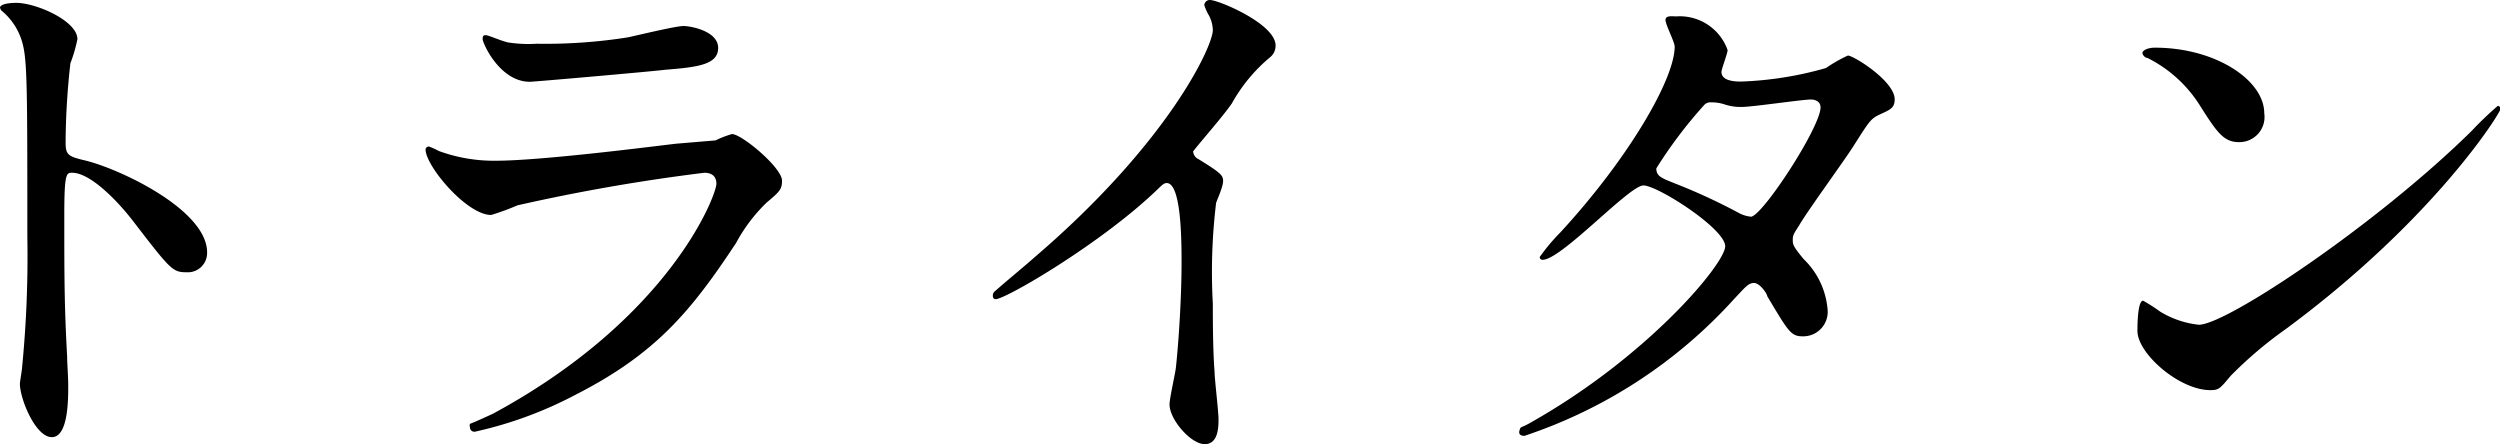
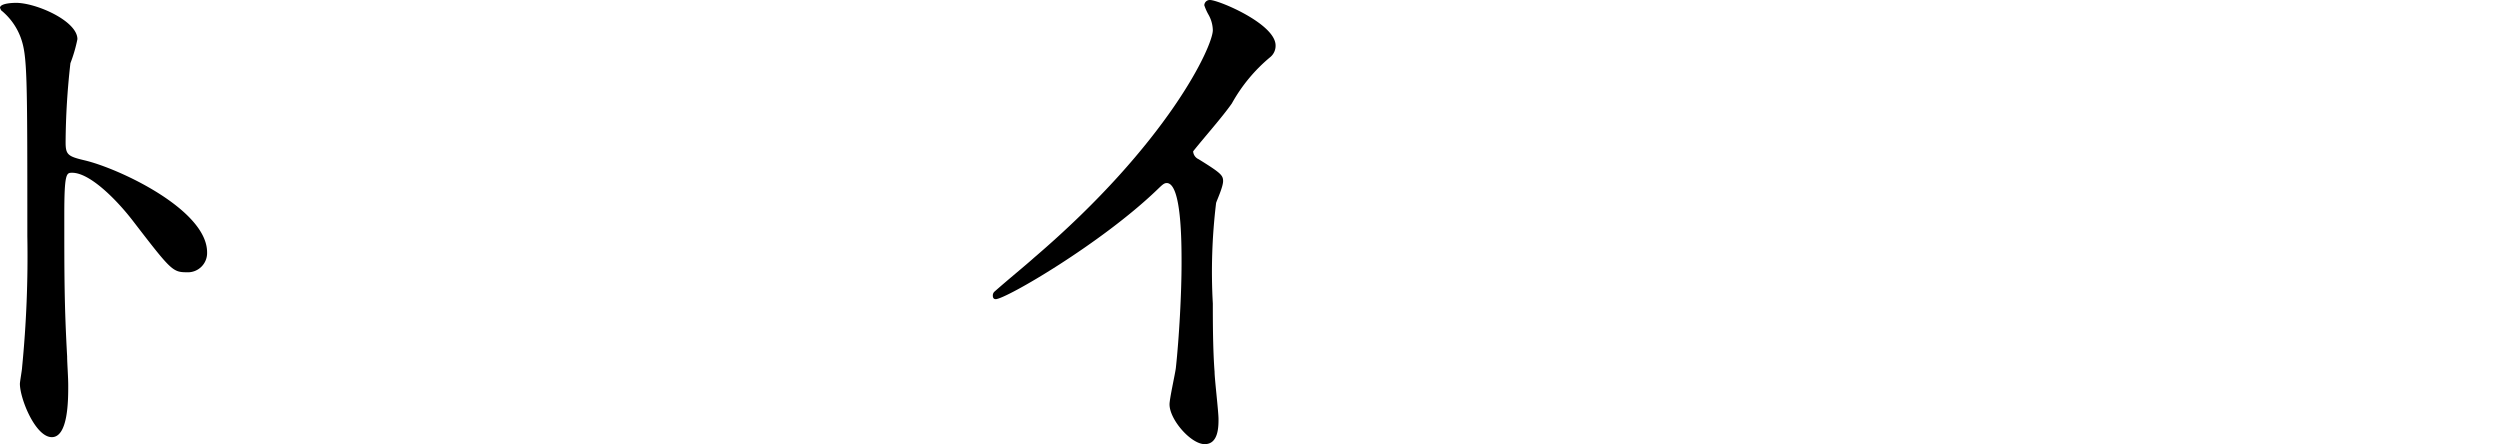
<svg xmlns="http://www.w3.org/2000/svg" viewBox="0 0 114.32 20.31">
  <g id="レイヤー_2" data-name="レイヤー 2">
    <g id="レイヤー_1-2" data-name="レイヤー 1">
      <path d="M.73.13c.93,0,2.81.83,2.81,1.66a6.64,6.64,0,0,1-.32,1.1A33.64,33.64,0,0,0,3,6.5c0,.57.1.65.86.83,1.58.37,5.61,2.26,5.61,4.21a.88.88,0,0,1-.93.91c-.65,0-.73-.1-2.47-2.36C5.33,9.13,4.11,7.9,3.3,7.9c-.26,0-.36,0-.36,1.93,0,2.75,0,4.13.13,6.47,0,.29.05.94.05,1.33,0,.65,0,2.36-.75,2.36S.91,18.23.91,17.55c0-.1.1-.65.1-.75a51.88,51.88,0,0,0,.24-6c0-7.43,0-8.26-.31-9.1A2.9,2.9,0,0,0,.05.47L0,.36C0,.13.7.13.73.13Z" />
-       <path d="M22.52,18.93c8.11-4.37,10.24-10,10.24-10.53,0-.31-.18-.5-.55-.5a86.47,86.47,0,0,0-8.55,1.49,10.82,10.82,0,0,1-1.2.44c-1.12,0-3-2.24-3-3a.15.15,0,0,1,.16-.13,4.69,4.69,0,0,1,.46.21,7.33,7.33,0,0,0,2.58.44c2.13,0,7.3-.67,8.27-.78l1.79-.15a4.63,4.63,0,0,1,.75-.29c.45,0,2.29,1.54,2.29,2.13,0,.39-.1.5-.7,1a7.5,7.5,0,0,0-1.4,1.85c-2.06,3.12-3.67,5.07-7.34,6.94a18.23,18.23,0,0,1-4.6,1.69.2.2,0,0,1-.23-.21.23.23,0,0,1,0-.15C21.63,19.34,22.36,19,22.52,18.93Zm.65-17A6,6,0,0,0,24.54,2a24.19,24.19,0,0,0,4.16-.29c.39-.08,2.19-.52,2.55-.52s1.59.24,1.59,1-.91.88-2.42,1c-.42.06-6,.55-6.19.55-1.38,0-2.16-1.77-2.16-1.95s.06-.18.16-.18S23,1.9,23.17,1.92Z" />
      <path d="M54.81,7.28c1,.62,1.12.73,1.12,1s-.29.89-.32,1a26.16,26.16,0,0,0-.15,4.6c0,.71,0,2.11.08,3.12,0,.32.18,1.82.18,2.16s0,1.15-.63,1.15-1.61-1.12-1.61-1.82c0-.26.26-1.41.29-1.67.15-1.4.26-3.4.26-4.78,0-.94,0-3.67-.68-3.67-.13,0-.23.11-.44.31-2.55,2.45-6.92,5-7.38,5-.08,0-.13-.05-.13-.16a.24.24,0,0,1,.07-.18c.68-.6,1.41-1.19,1.82-1.56,6.14-5.25,8.17-9.67,8.17-10.4a1.5,1.5,0,0,0-.21-.73,2.44,2.44,0,0,1-.18-.41A.25.25,0,0,1,55.33,0c.39,0,3,1.09,3,2.08a.67.67,0,0,1-.23.52,7.44,7.44,0,0,0-1.77,2.13c-.44.63-1.27,1.56-1.77,2.19A.42.42,0,0,0,54.81,7.28Z" />
-       <path d="M70,19.32c5.33-3,8.89-7.26,8.89-8.06s-3.09-2.78-3.74-2.78-3.75,3.4-4.61,3.4a.12.12,0,0,1-.13-.13,8.86,8.86,0,0,1,.94-1.12c3.09-3.35,5.23-7,5.23-8.5,0-.21-.42-1-.42-1.22s.34-.16.49-.16A2.32,2.32,0,0,1,79,2.29c0,.15-.28.86-.28,1,0,.39.54.44.88.44a16,16,0,0,0,3.9-.62,6.53,6.53,0,0,1,1-.57c.26,0,2.14,1.17,2.14,2,0,.39-.19.47-.65.68s-.5.31-1.28,1.53c-.36.57-2.13,3-2.44,3.56-.24.37-.29.44-.29.65s0,.29.5.89a3.61,3.61,0,0,1,1.09,2.28,1.12,1.12,0,0,1-1.12,1.25c-.55,0-.65-.18-1.64-1.84,0-.11-.34-.6-.6-.6s-.39.18-.91.73a22.5,22.5,0,0,1-9.59,6.26c-.05,0-.29,0-.23-.23S69.52,19.6,70,19.32ZM83.25,4.91c0-.28-.26-.36-.44-.36-.39,0-2.68.34-3.15.34a2.33,2.33,0,0,1-.78-.11,1.91,1.91,0,0,0-.62-.1.41.41,0,0,0-.31.1A20.59,20.59,0,0,0,75.74,7.7c0,.36.23.44.88.7a26.92,26.92,0,0,1,2.86,1.32,1.46,1.46,0,0,0,.6.19C80.65,9.8,83.25,5.8,83.25,4.91Z" />
-       <path d="M104.52,15.05A18.65,18.65,0,0,0,102,17.19c-.49.59-.54.65-.93.65-1.41,0-3.33-1.67-3.33-2.71,0-.18,0-1.38.26-1.38a7.8,7.8,0,0,1,.78.5,4.25,4.25,0,0,0,1.77.6c1.27,0,8.16-4.61,12.48-8.87a15.65,15.65,0,0,1,1.19-1.14.15.15,0,0,1,.13.13C114.32,5.2,111.28,10.06,104.52,15.05ZM102.39,6.5c-.7,0-1-.42-1.82-1.72A6,6,0,0,0,98.2,2.65c-.1,0-.23-.13-.23-.23s.21-.24.57-.24c2.78,0,5,1.49,5,3A1.15,1.15,0,0,1,102.39,6.5Z" />
    </g>
  </g>
</svg>